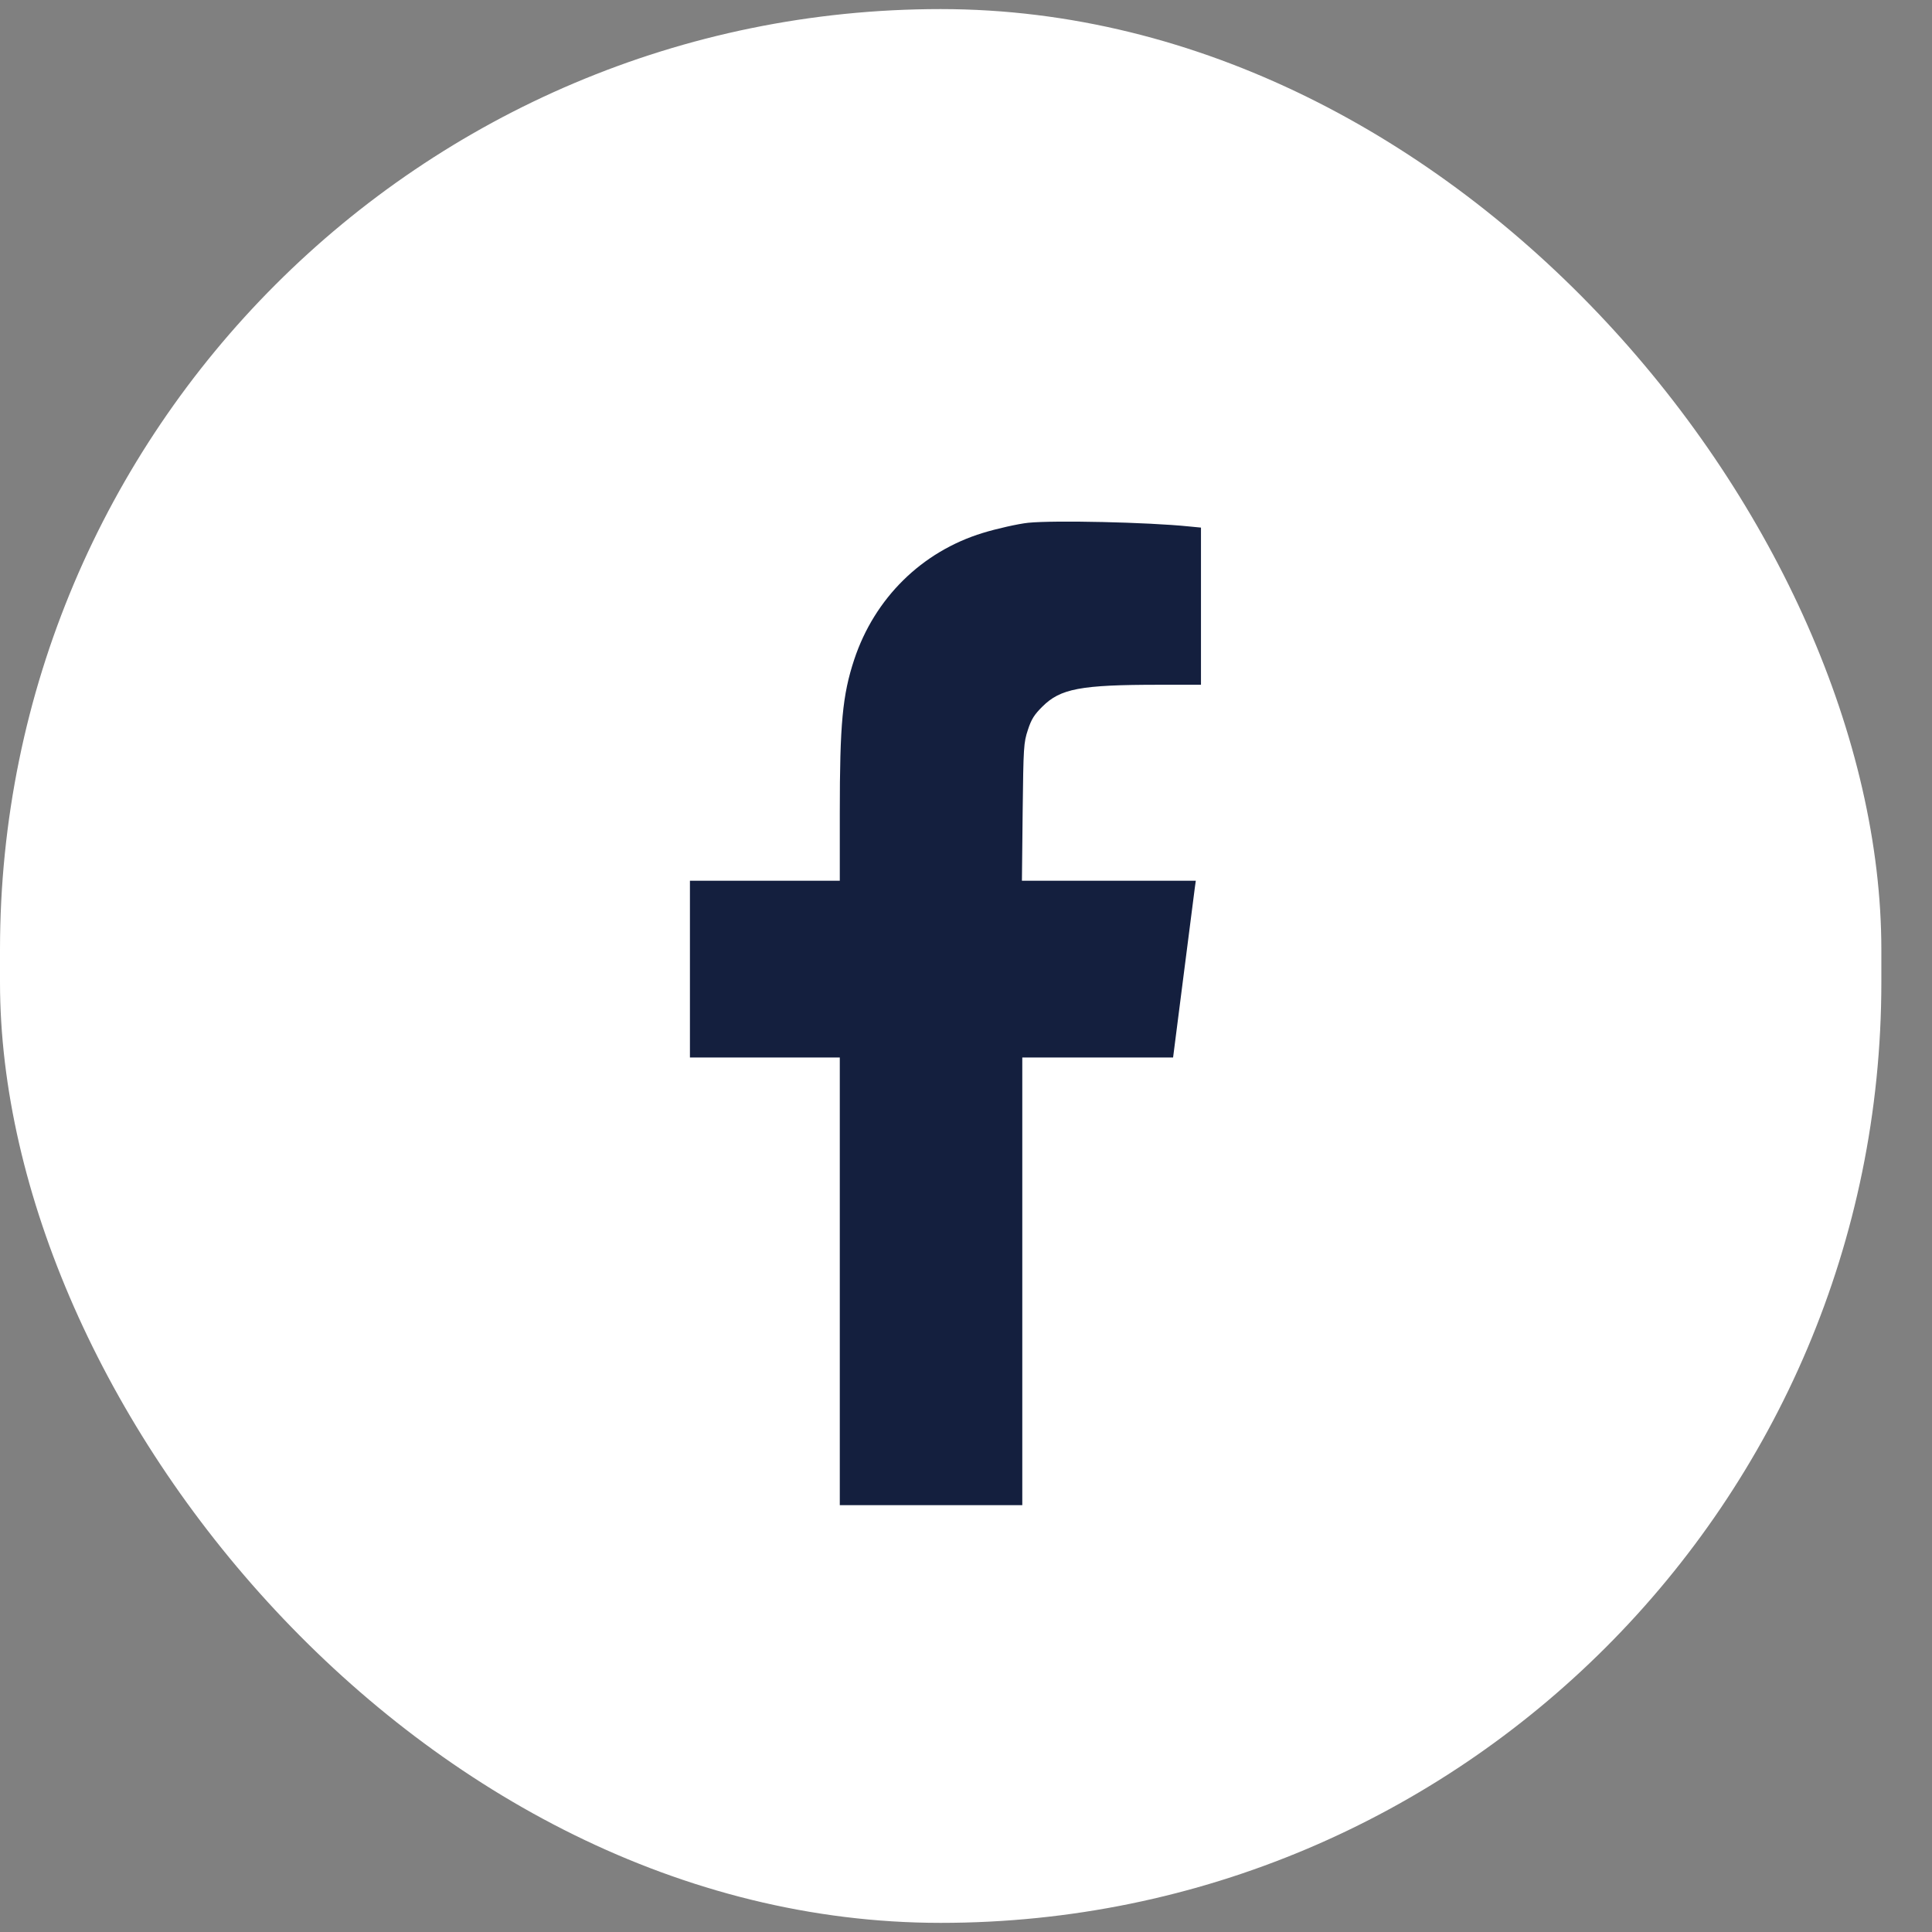
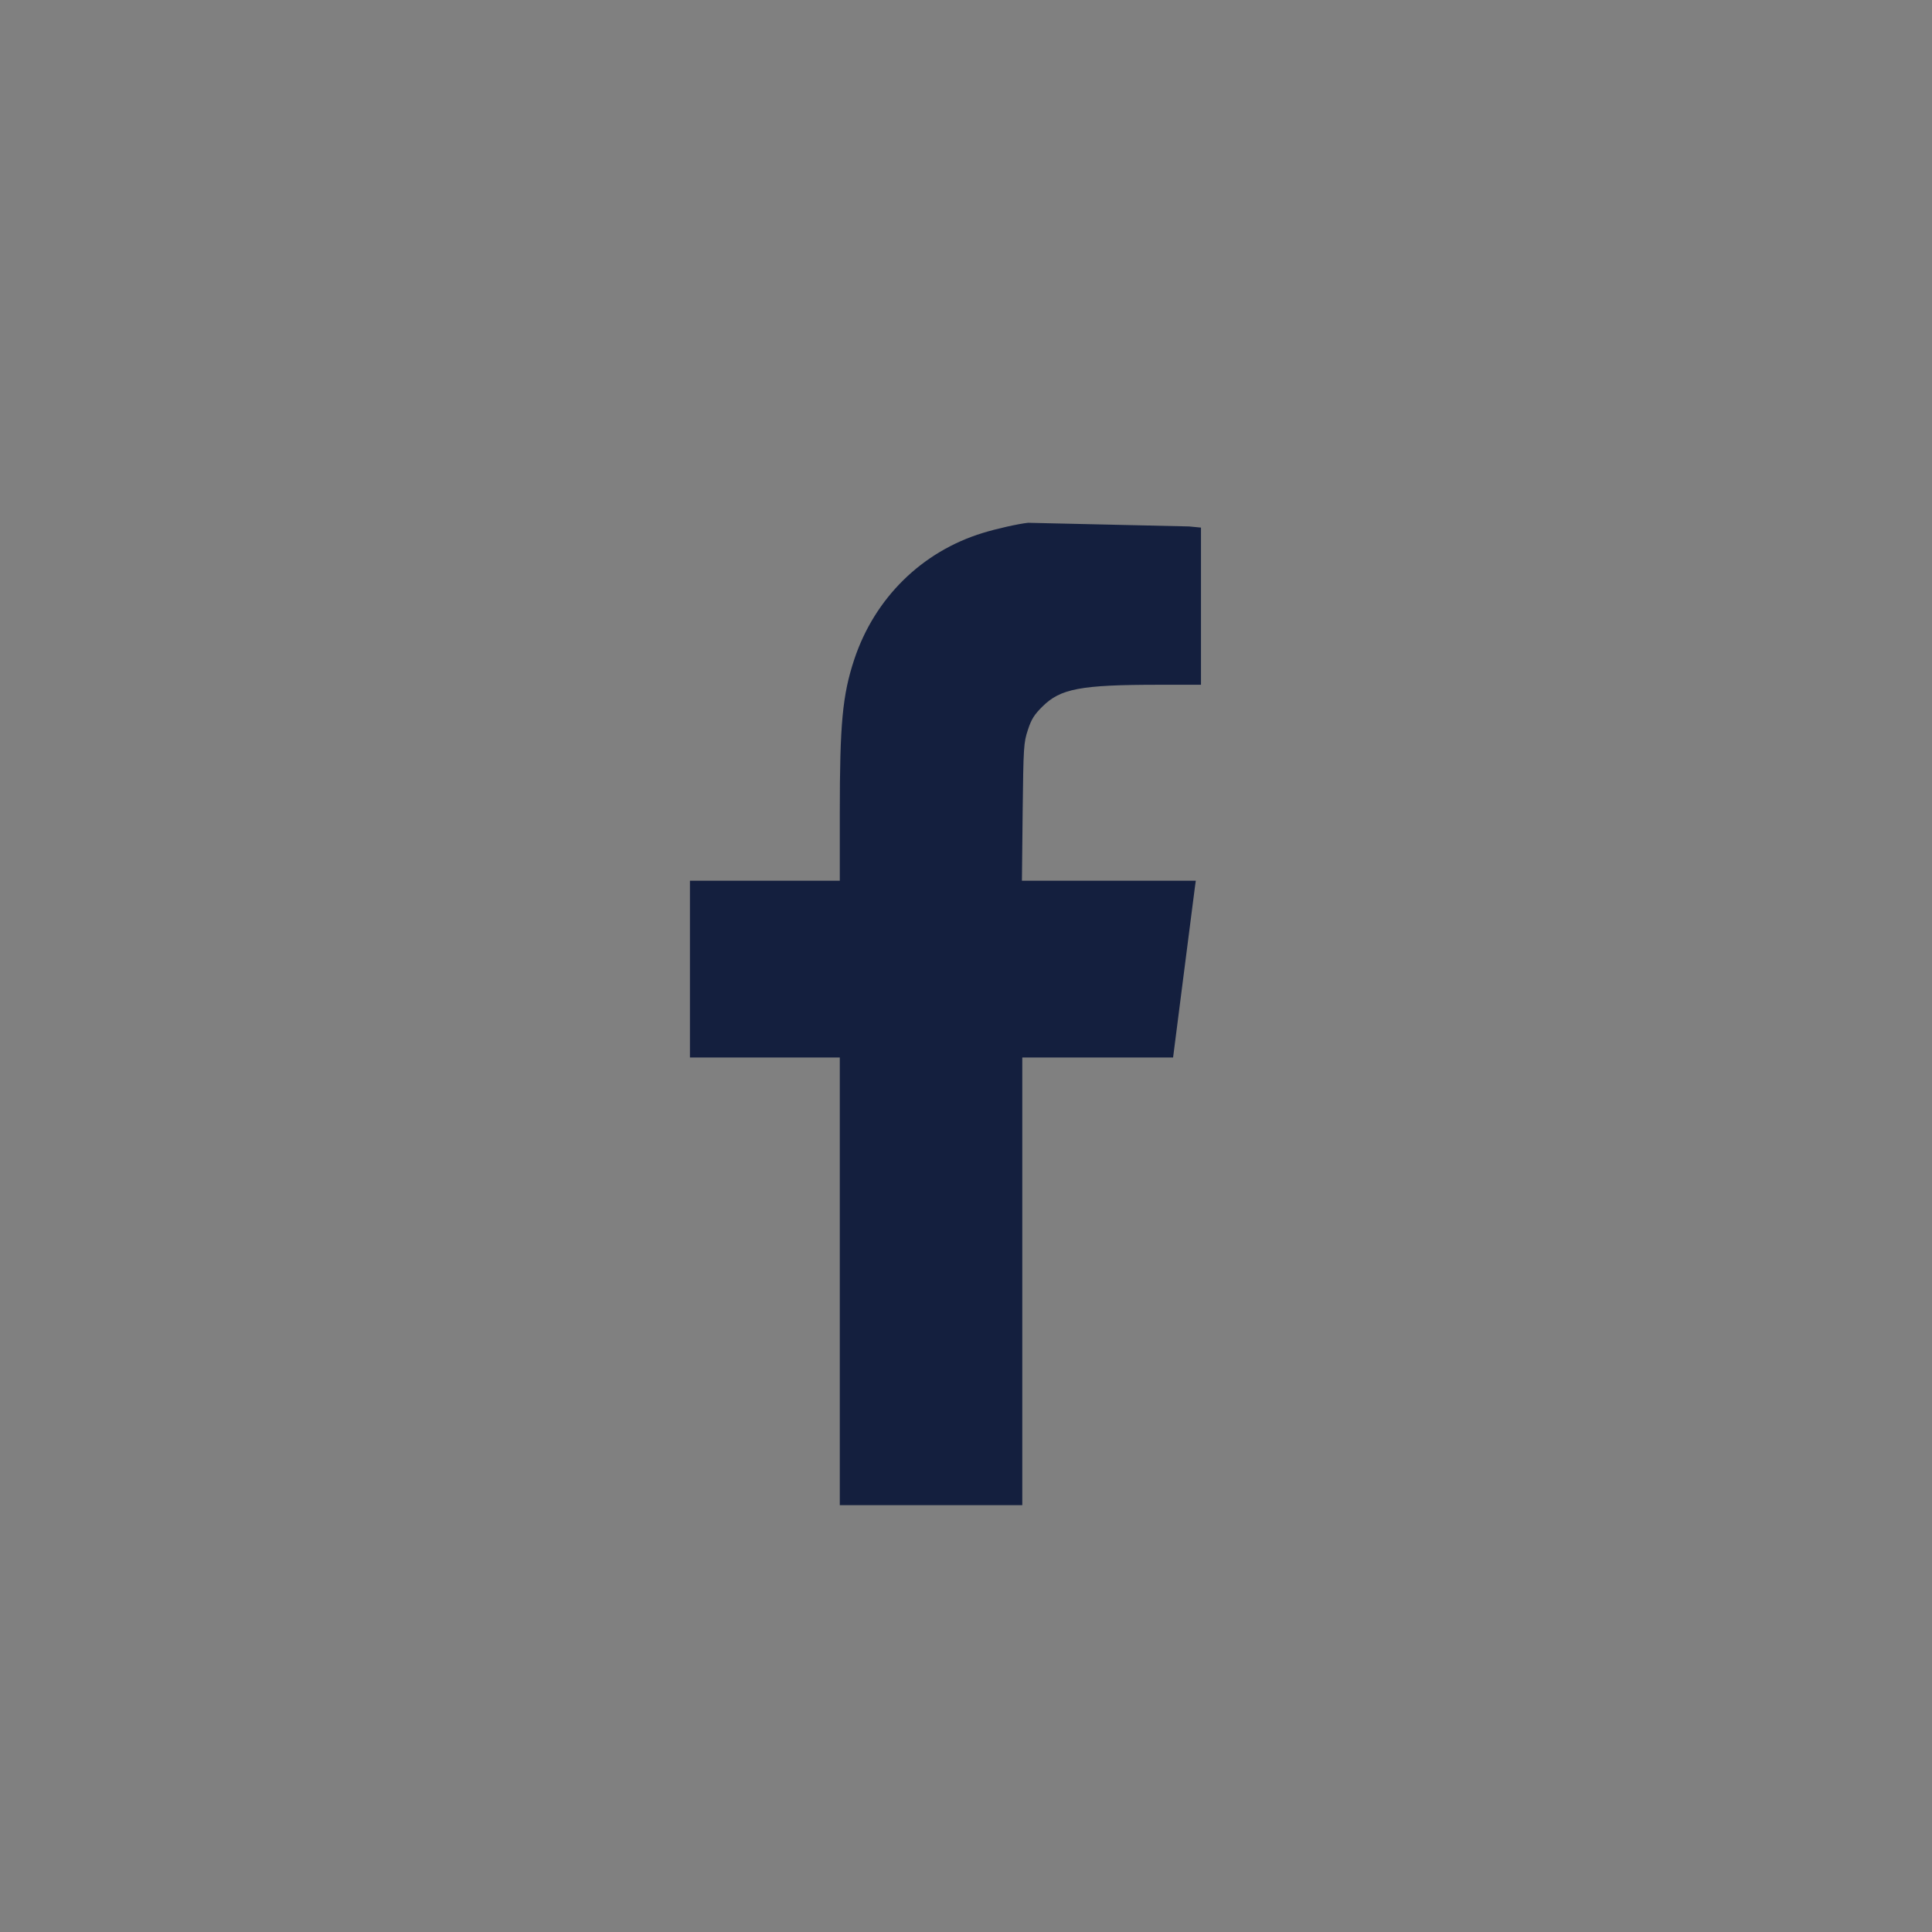
<svg xmlns="http://www.w3.org/2000/svg" width="37" height="37" viewBox="0 0 37 37" fill="none">
  <rect x="0" y="0" width="37" height="37" fill="#808080" stroke="none" />
-   <rect y="0.174" width="36.03" height="36.651" rx="18.015" fill="white" />
-   <path d="M19.689 10.012C19.505 10.031 19.081 10.126 18.82 10.207C17.654 10.564 16.749 11.455 16.359 12.632C16.134 13.313 16.083 13.865 16.083 15.568V16.867H14.648H13.213V18.56V20.252H14.648H16.083V24.539V28.825H17.83H19.578V24.539V20.252H21.024H22.466L22.665 18.696C22.776 17.842 22.871 17.08 22.882 17.003L22.901 16.867H21.238H19.571L19.585 15.55C19.6 14.299 19.604 14.225 19.685 13.979C19.751 13.773 19.81 13.684 19.961 13.534C20.307 13.188 20.689 13.114 22.201 13.114H23V11.609V10.104L22.772 10.082C21.984 10.001 20.189 9.961 19.689 10.012Z" fill="#141F3E" />
+   <path d="M19.689 10.012C19.505 10.031 19.081 10.126 18.82 10.207C17.654 10.564 16.749 11.455 16.359 12.632C16.134 13.313 16.083 13.865 16.083 15.568V16.867H14.648H13.213V18.56V20.252H14.648H16.083V24.539V28.825H17.83H19.578V24.539V20.252H21.024H22.466L22.665 18.696C22.776 17.842 22.871 17.08 22.882 17.003L22.901 16.867H21.238H19.571L19.585 15.55C19.6 14.299 19.604 14.225 19.685 13.979C19.751 13.773 19.81 13.684 19.961 13.534C20.307 13.188 20.689 13.114 22.201 13.114H23V11.609V10.104L22.772 10.082Z" fill="#141F3E" />
</svg>